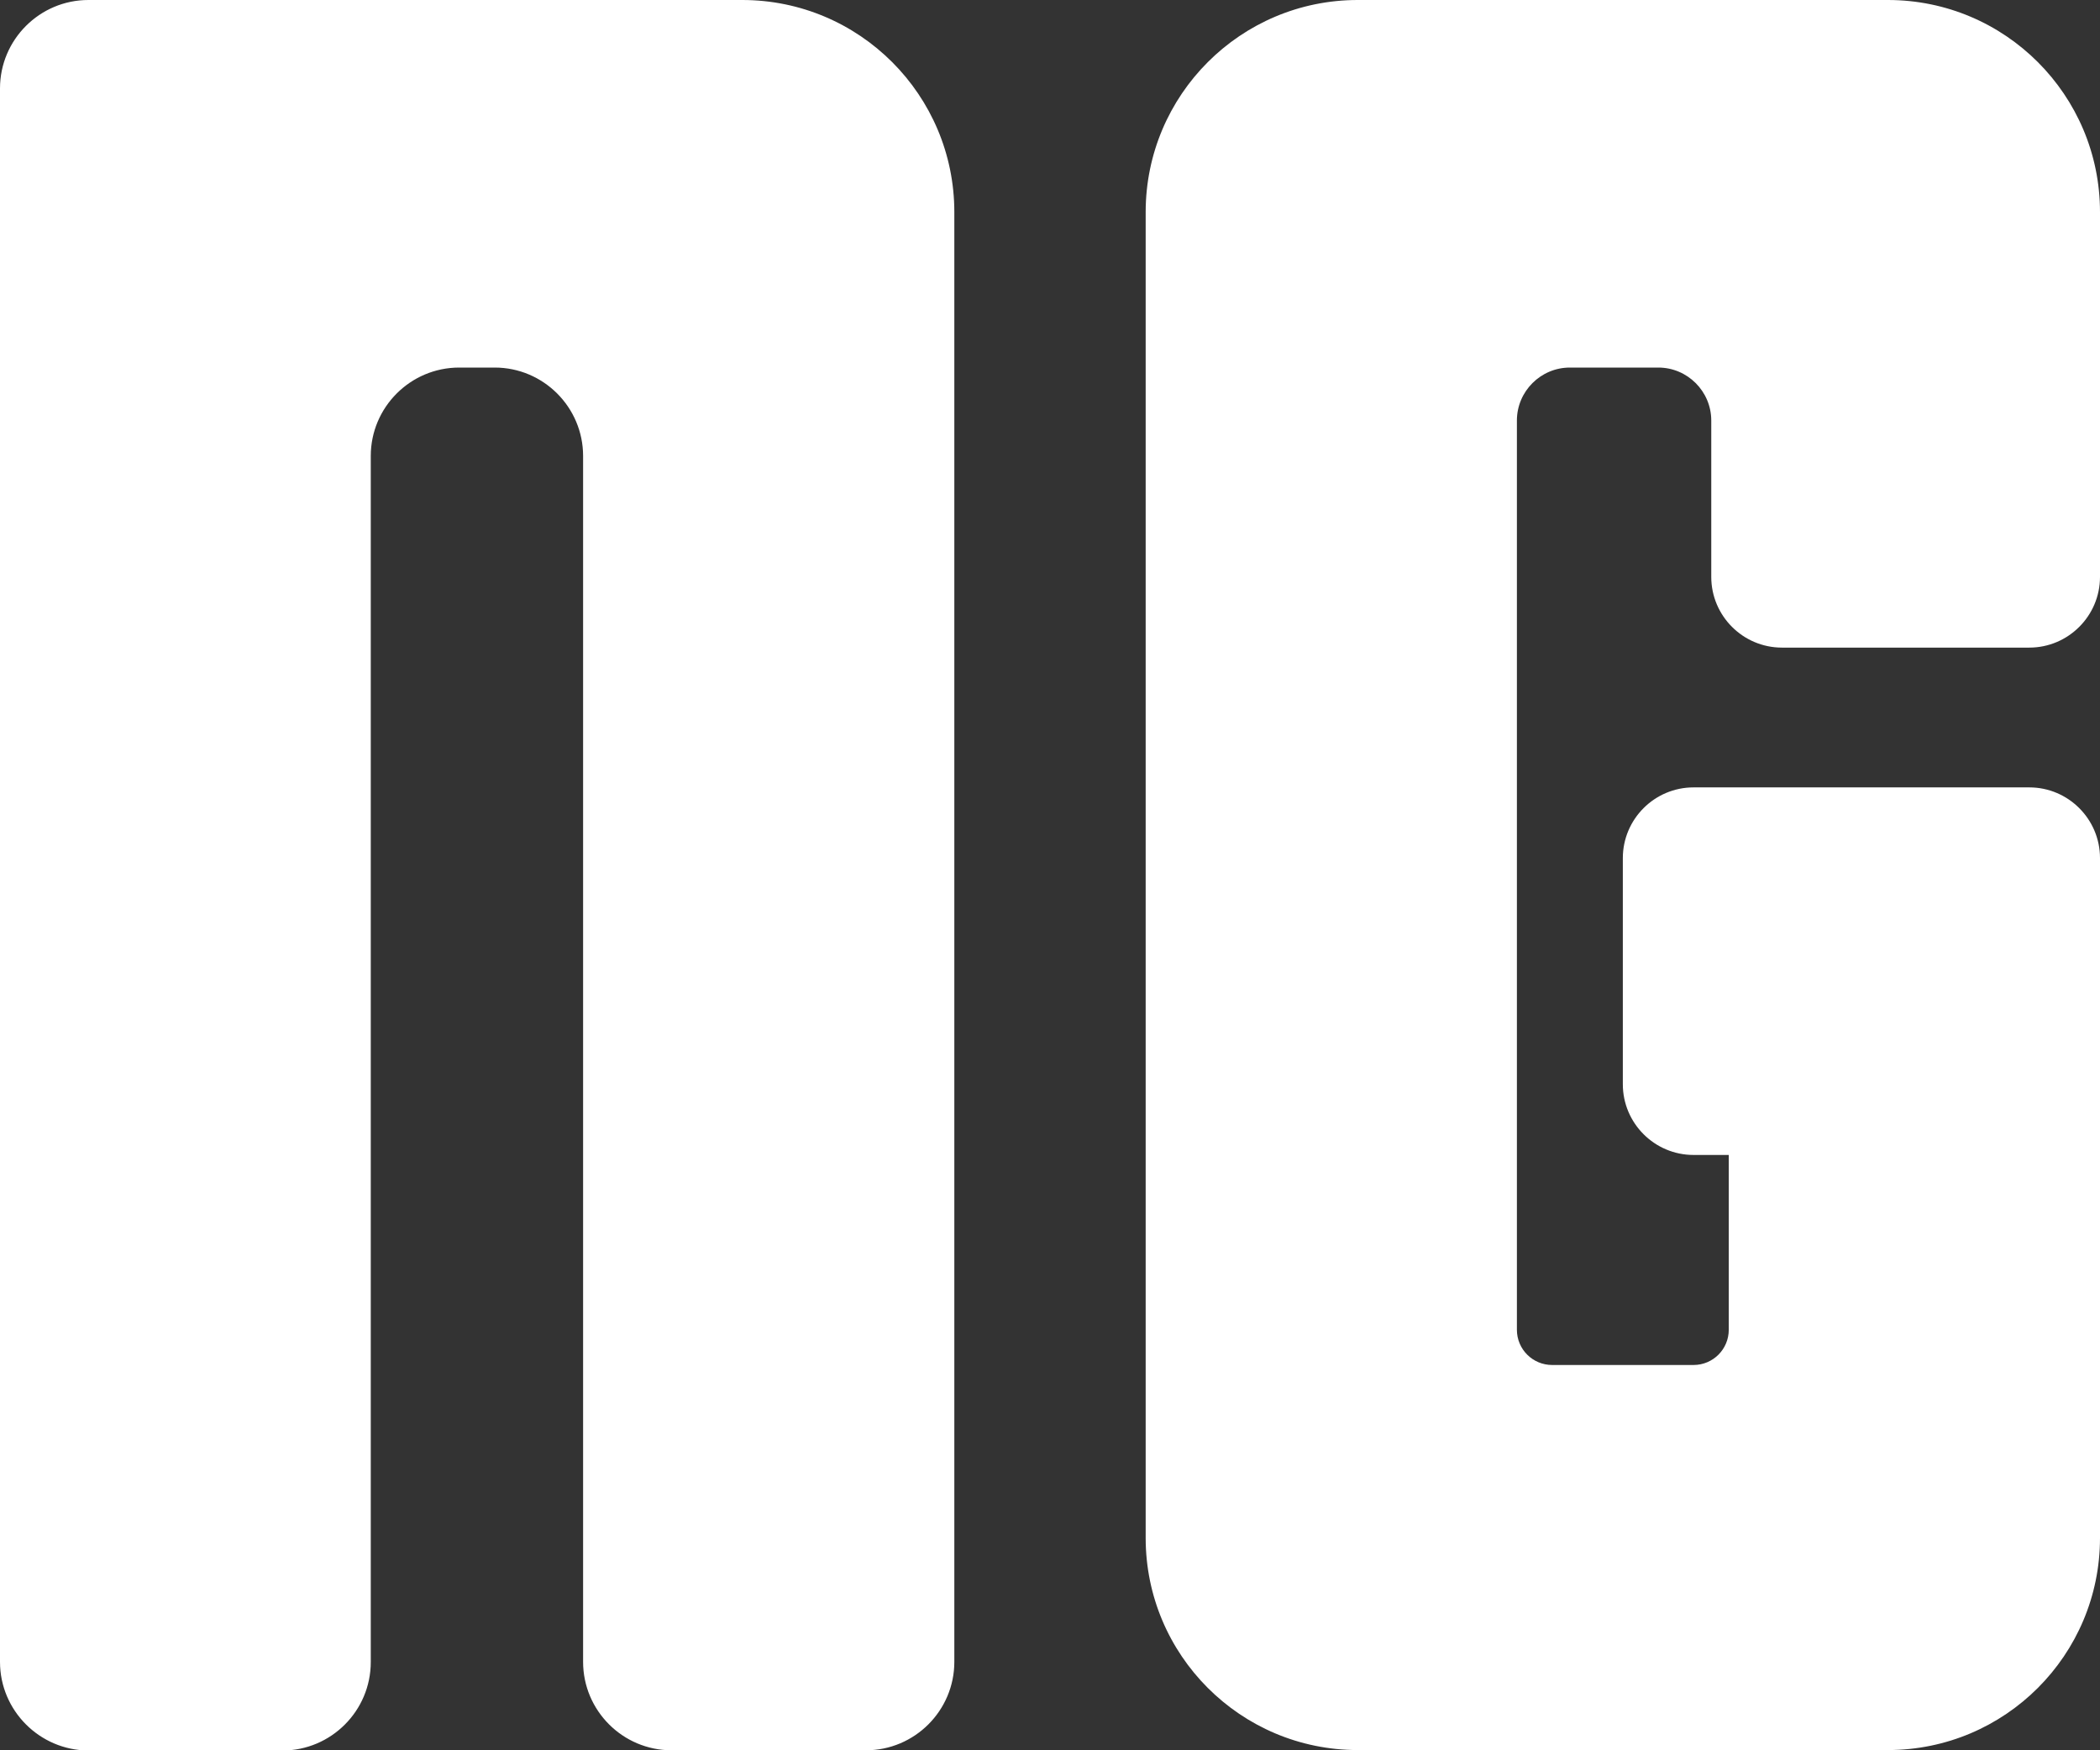
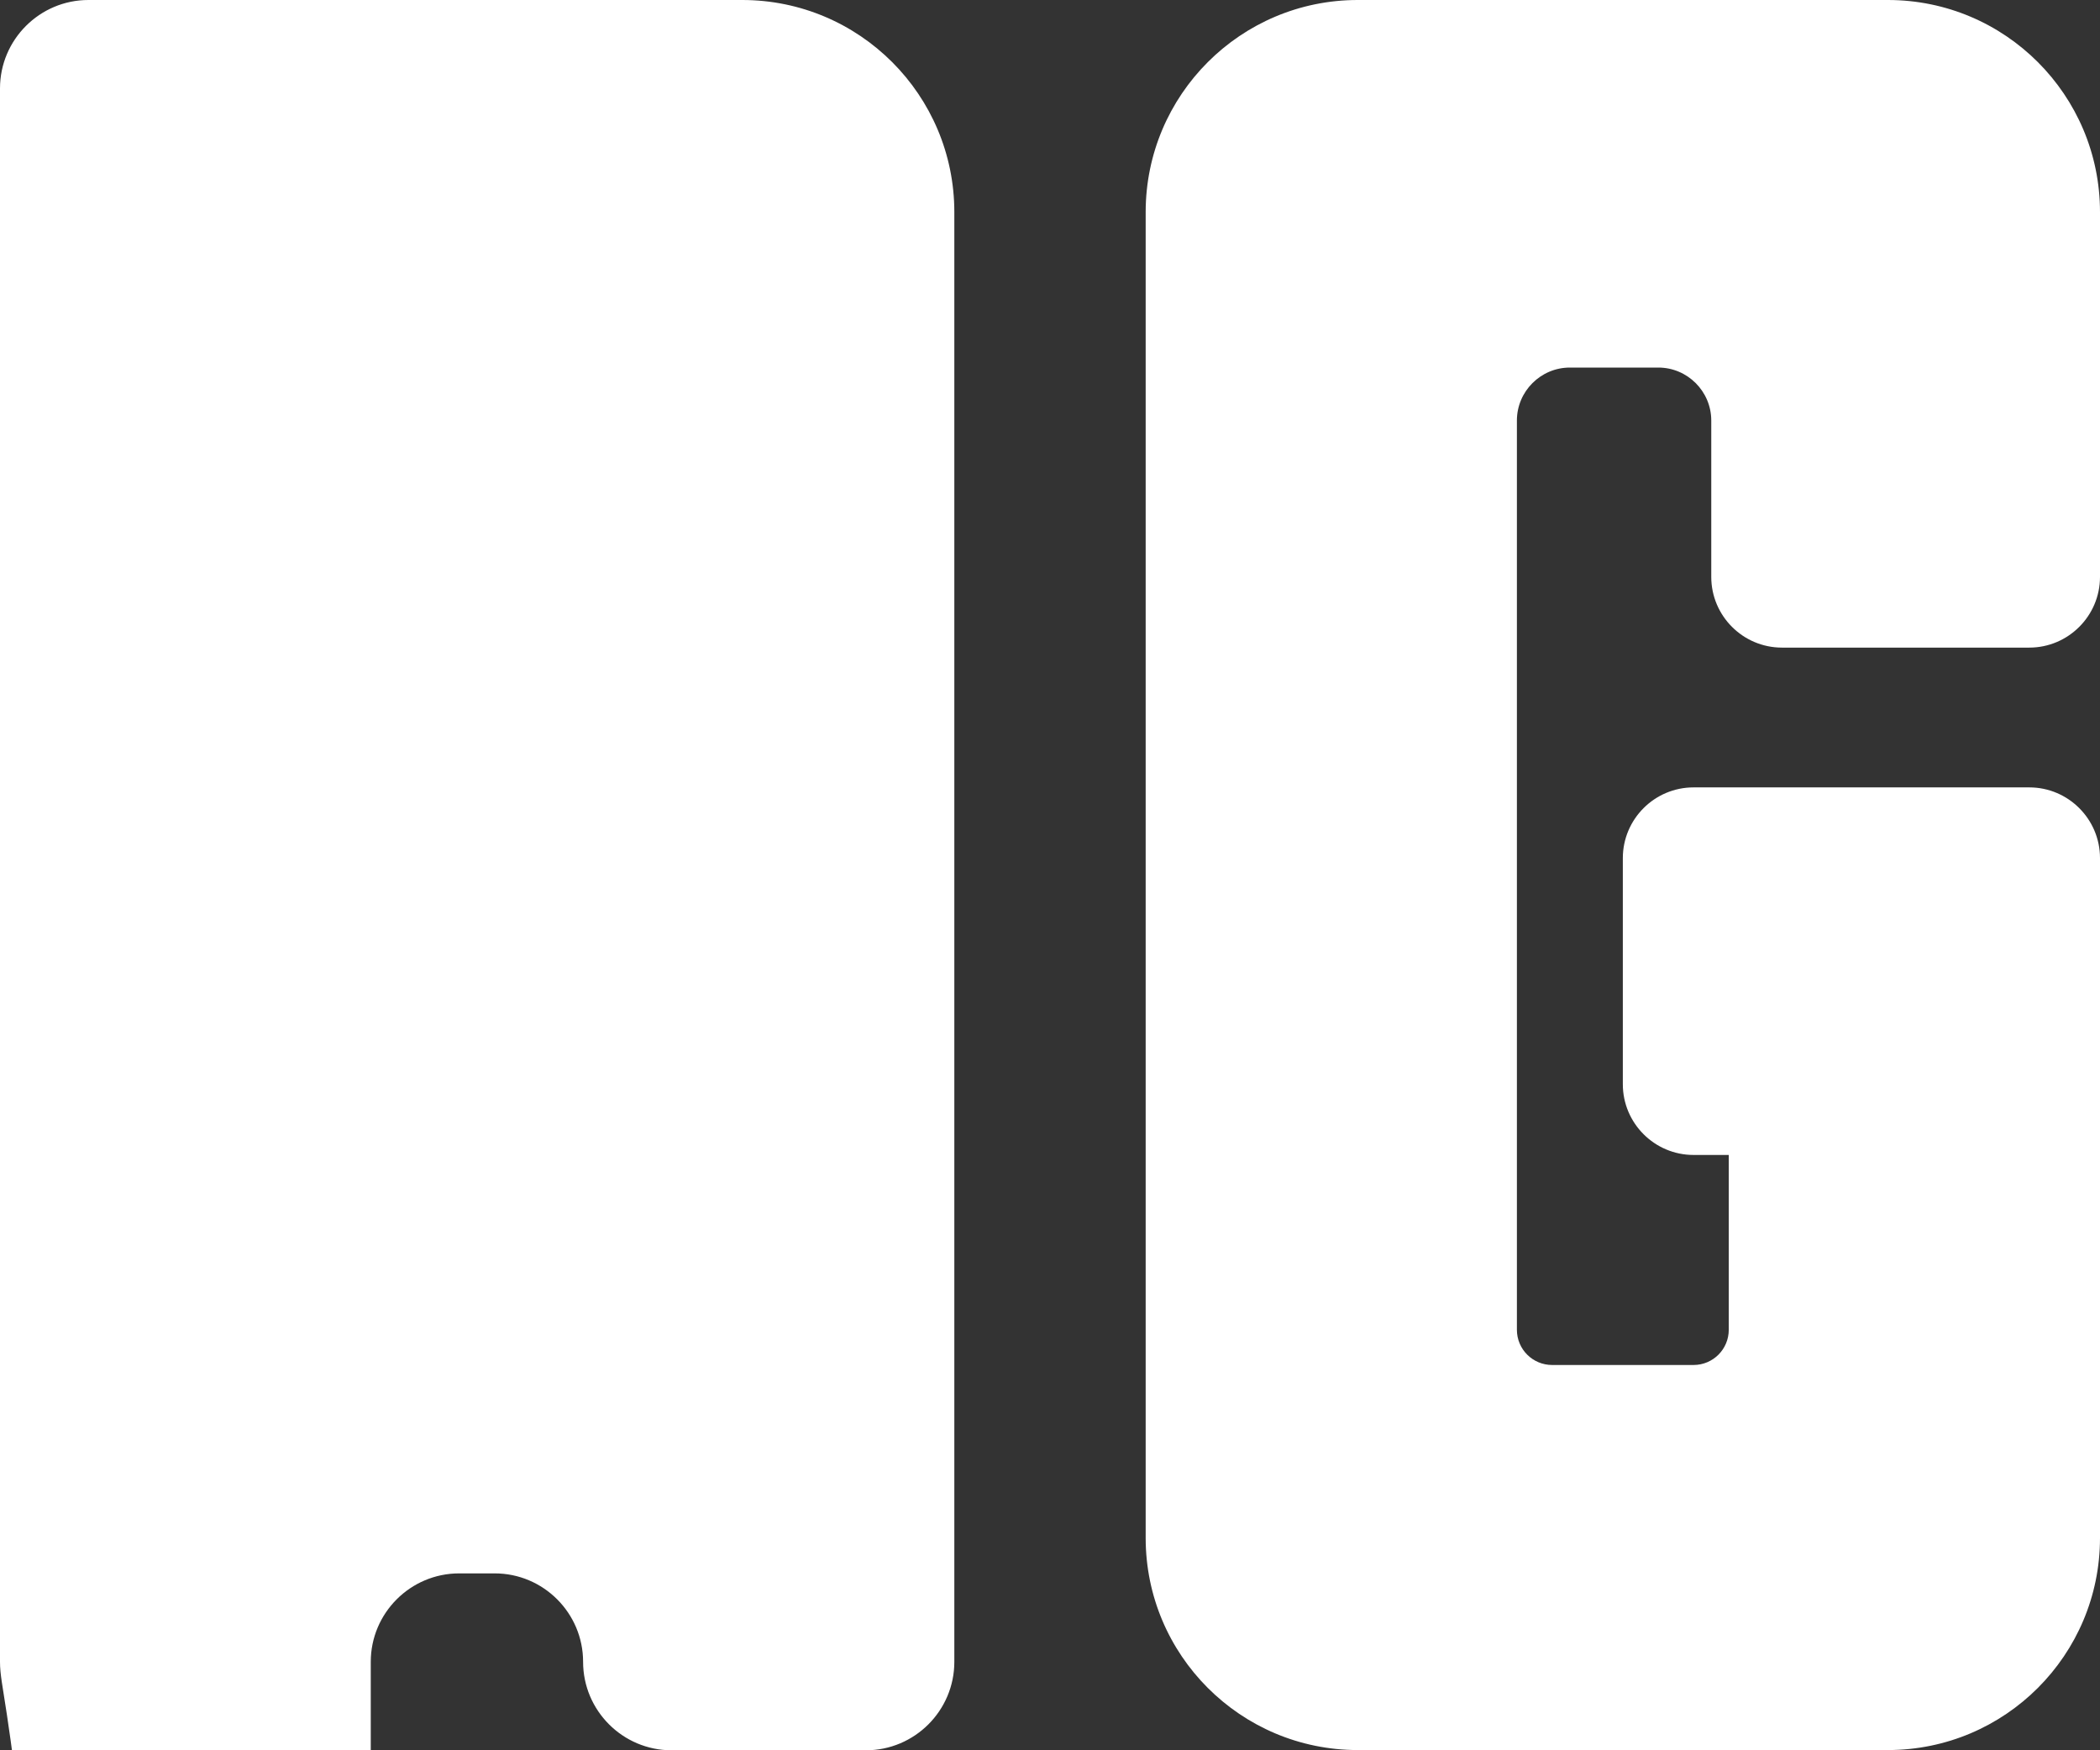
<svg xmlns="http://www.w3.org/2000/svg" id="Layer_2" data-name="Layer 2" viewBox="0 0 90 75">
  <rect x="0" y="0" width="90" height="75" fill="#333333" stroke="none" />
  <defs>
    <style>
      .cls-1 {
        fill: #fff;
        fill-rule: evenodd;
      }
    </style>
  </defs>
  <g id="Layer_1-2" data-name="Layer 1">
-     <path class="cls-1" d="M31.81,0c5.02,0,9.09,4.07,9.09,9.09v62.12c0,2.09-1.7,3.79-3.79,3.79h-8.33c-2.09,0-3.79-1.7-3.79-3.79h0V19.54c0-2.09-1.7-3.79-3.79-3.79h-1.52c-2.09,0-3.79,1.7-3.79,3.79v51.68c0,2.09-1.7,3.79-3.79,3.79H3.79C1.7,75,0,73.3,0,71.21t0,0V3.79C0,1.7,1.7,0,3.79,0h28.02ZM80.91,0c5.02,0,9.09,4.07,9.09,9.09v15.63c0,1.67-1.36,3.03-3.03,3.03h-10.6c-1.67,0-3.03-1.36-3.03-3.03v-6.7c0-1.25-1.02-2.27-2.27-2.27h-3.79c-1.25,0-2.27,1.02-2.27,2.27h0v38.96c0,.84.68,1.51,1.51,1.51h6.06c.84,0,1.51-.68,1.51-1.51v-7.49h-1.51c-1.67,0-3.03-1.36-3.03-3.03v-9.69c0-1.67,1.36-3.03,3.03-3.03h14.39c1.67,0,3.03,1.36,3.03,3.03v29.13c0,5.02-4.07,9.09-9.09,9.09h-22.72c-5.02,0-9.09-4.07-9.09-9.09h0V9.09c0-5.02,4.07-9.09,9.09-9.09h22.72Z" />
+     <path class="cls-1" d="M31.81,0c5.02,0,9.09,4.07,9.09,9.09v62.12c0,2.09-1.7,3.79-3.79,3.79h-8.33c-2.09,0-3.79-1.7-3.79-3.79h0c0-2.09-1.7-3.79-3.79-3.79h-1.52c-2.09,0-3.79,1.7-3.79,3.79v51.68c0,2.09-1.7,3.79-3.79,3.79H3.79C1.7,75,0,73.3,0,71.21t0,0V3.79C0,1.7,1.7,0,3.79,0h28.02ZM80.91,0c5.02,0,9.09,4.07,9.09,9.09v15.63c0,1.67-1.36,3.03-3.03,3.03h-10.6c-1.67,0-3.03-1.36-3.03-3.03v-6.7c0-1.25-1.02-2.27-2.27-2.27h-3.79c-1.25,0-2.27,1.02-2.27,2.27h0v38.96c0,.84.68,1.51,1.51,1.51h6.06c.84,0,1.51-.68,1.51-1.51v-7.49h-1.51c-1.67,0-3.03-1.36-3.03-3.03v-9.69c0-1.67,1.36-3.03,3.03-3.03h14.39c1.67,0,3.03,1.36,3.03,3.03v29.13c0,5.02-4.07,9.09-9.09,9.09h-22.72c-5.02,0-9.09-4.07-9.09-9.09h0V9.09c0-5.02,4.07-9.09,9.09-9.09h22.72Z" />
  </g>
</svg>